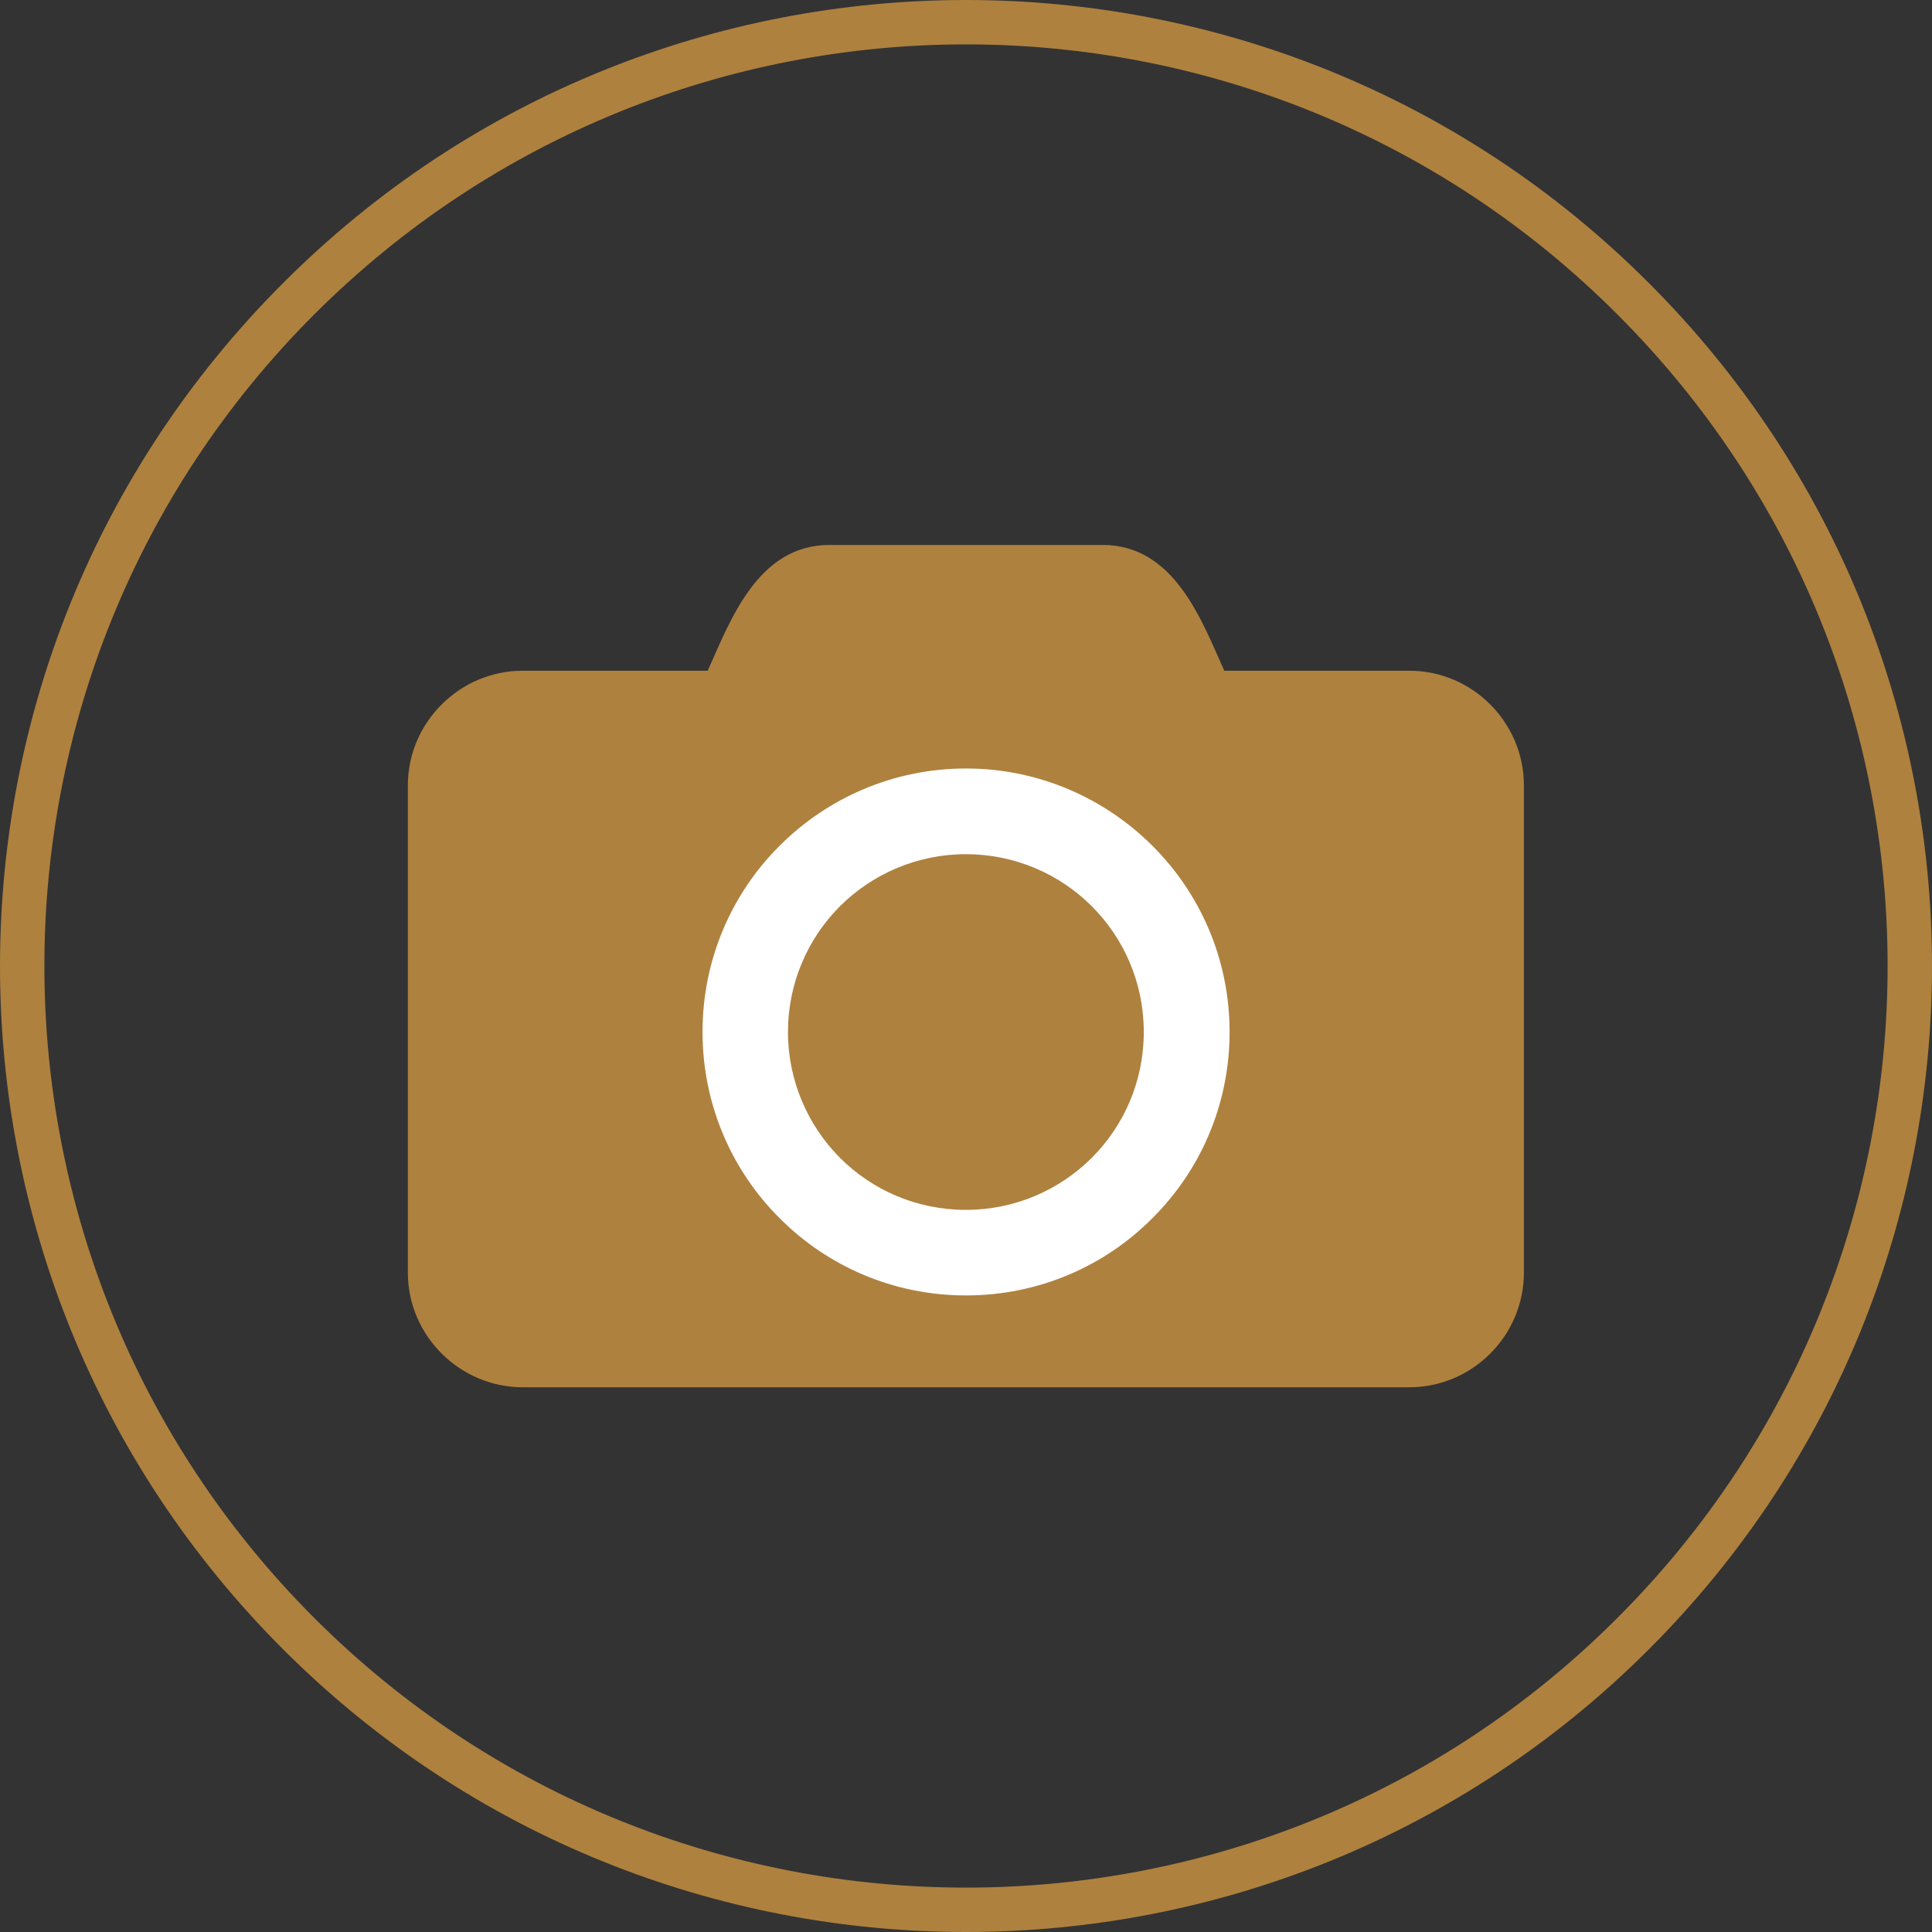
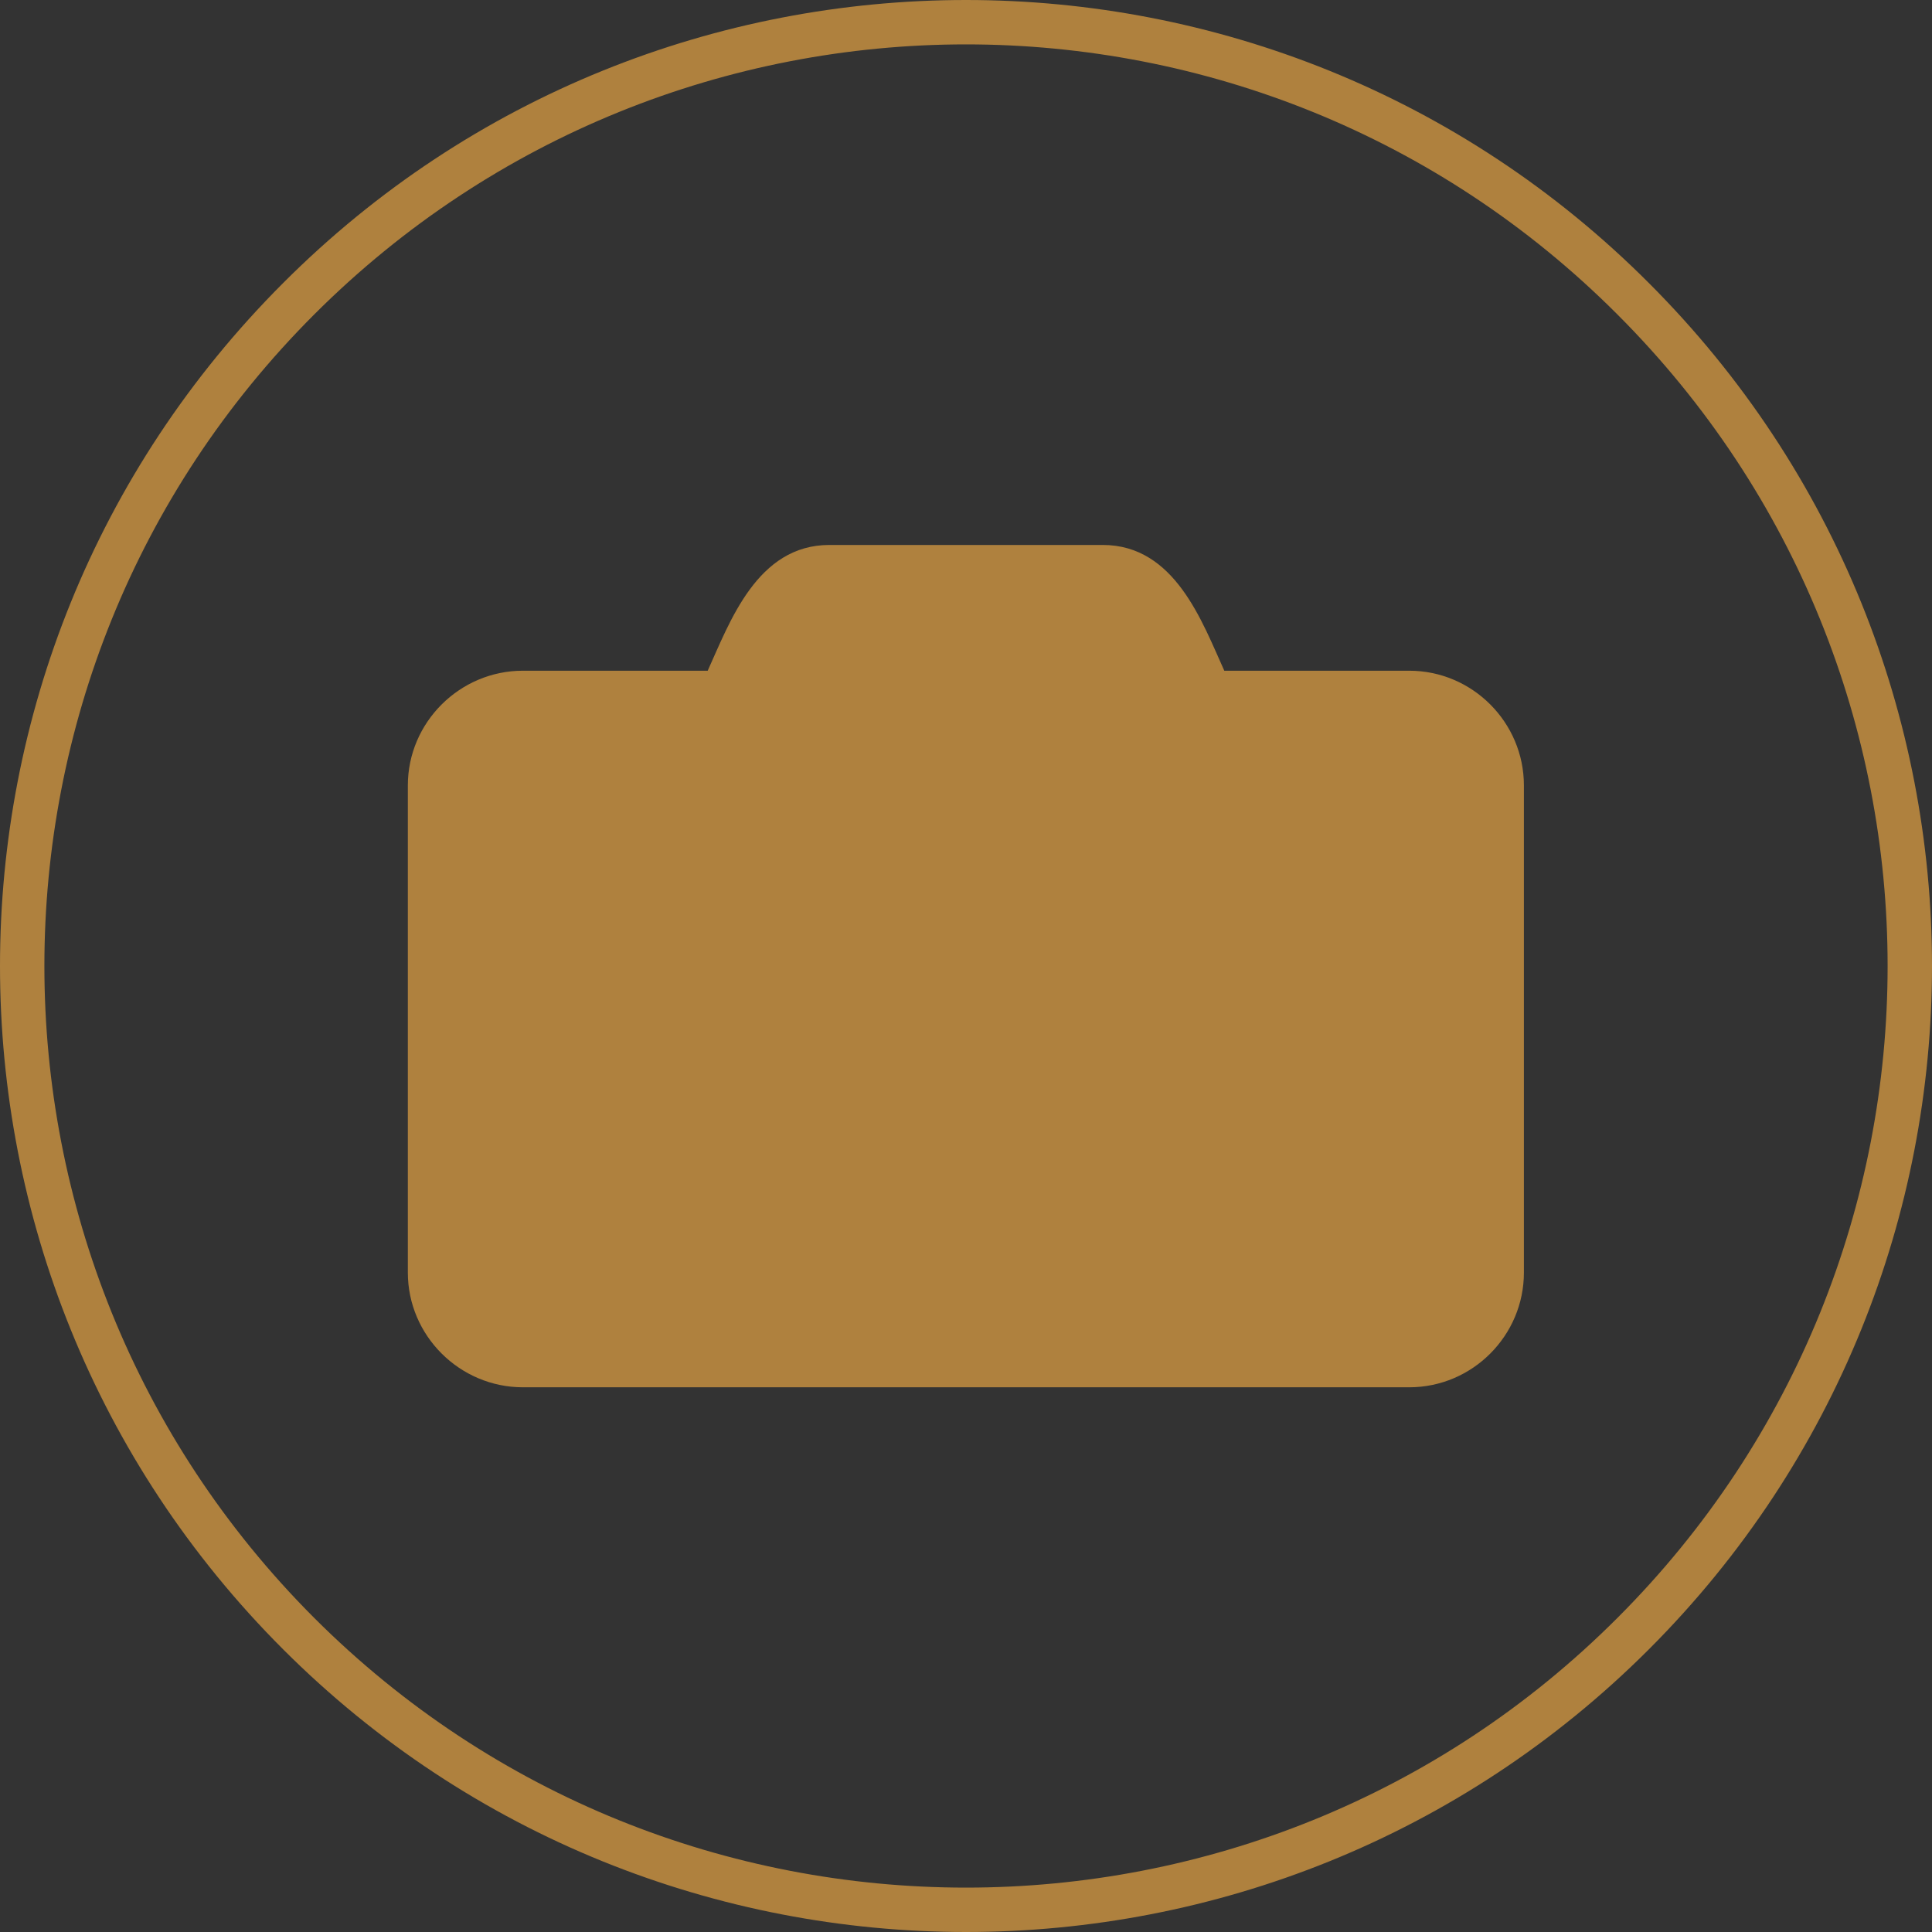
<svg xmlns="http://www.w3.org/2000/svg" id="Layer_2" viewBox="0 0 156.7 156.7">
  <rect x="0" y="0" width="156.7" height="156.7" fill="#333333" stroke="none" />
  <defs>
    <style>.cls-1,.cls-2,.cls-3{stroke-width:0px;}.cls-1,.cls-3{fill:#af813e;}.cls-2{fill:#fff;}.cls-3{fill-rule:evenodd;}</style>
  </defs>
  <g id="Layer_1-2">
    <path class="cls-1" d="M22.96,22.96C38.24,7.65,58.31,0,78.35,0s40.11,7.65,55.39,22.96c15.31,15.31,22.96,35.35,22.96,55.39s-7.65,40.11-22.96,55.42c-15.28,15.28-35.35,22.93-55.39,22.93s-40.11-7.65-55.39-22.93C7.65,118.46,0,98.42,0,78.35S7.65,38.27,22.96,22.96h0ZM78.35,3.6c-19.13,0-38.27,7.31-52.87,21.91C10.88,40.11,3.6,59.22,3.6,78.35s7.29,38.27,21.88,52.87c14.6,14.6,33.73,21.88,52.87,21.88s38.27-7.29,52.84-21.88c14.6-14.6,21.91-33.73,21.91-52.87s-7.31-38.24-21.91-52.84C116.62,10.91,97.48,3.6,78.35,3.6h0Z" />
    <path class="cls-3" d="M99.3,54.4c-1.79-3.94-4-10.2-9.86-10.2h-22.17c-5.87,0-8.08,6.26-9.87,10.2h-14.99c-5.13,0-9.33,4.2-9.33,9.3v39.52c0,5.1,4.2,9.3,9.33,9.3h71.89c5.13,0,9.3-4.2,9.3-9.3v-39.52c0-5.1-4.17-9.3-9.3-9.3h-15Z" />
-     <path class="cls-2" d="M78.35,62.33c5.9,0,11.25,2.41,15.11,6.26,3.88,3.86,6.27,9.21,6.27,15.11s-2.38,11.25-6.27,15.11c-3.85,3.88-9.21,6.26-15.11,6.26s-11.25-2.38-15.11-6.26c-3.88-3.86-6.26-9.21-6.26-15.11s2.38-11.25,6.26-15.11c3.86-3.86,9.21-6.26,15.11-6.26h0ZM88.55,73.5c-2.61-2.61-6.24-4.22-10.21-4.22s-7.6,1.62-10.21,4.22c-2.61,2.61-4.22,6.24-4.22,10.2s1.62,7.6,4.22,10.21c2.61,2.61,6.21,4.22,10.21,4.22s7.6-1.62,10.21-4.22c2.61-2.61,4.22-6.21,4.22-10.21s-1.62-7.6-4.22-10.2h0Z" />
  </g>
</svg>